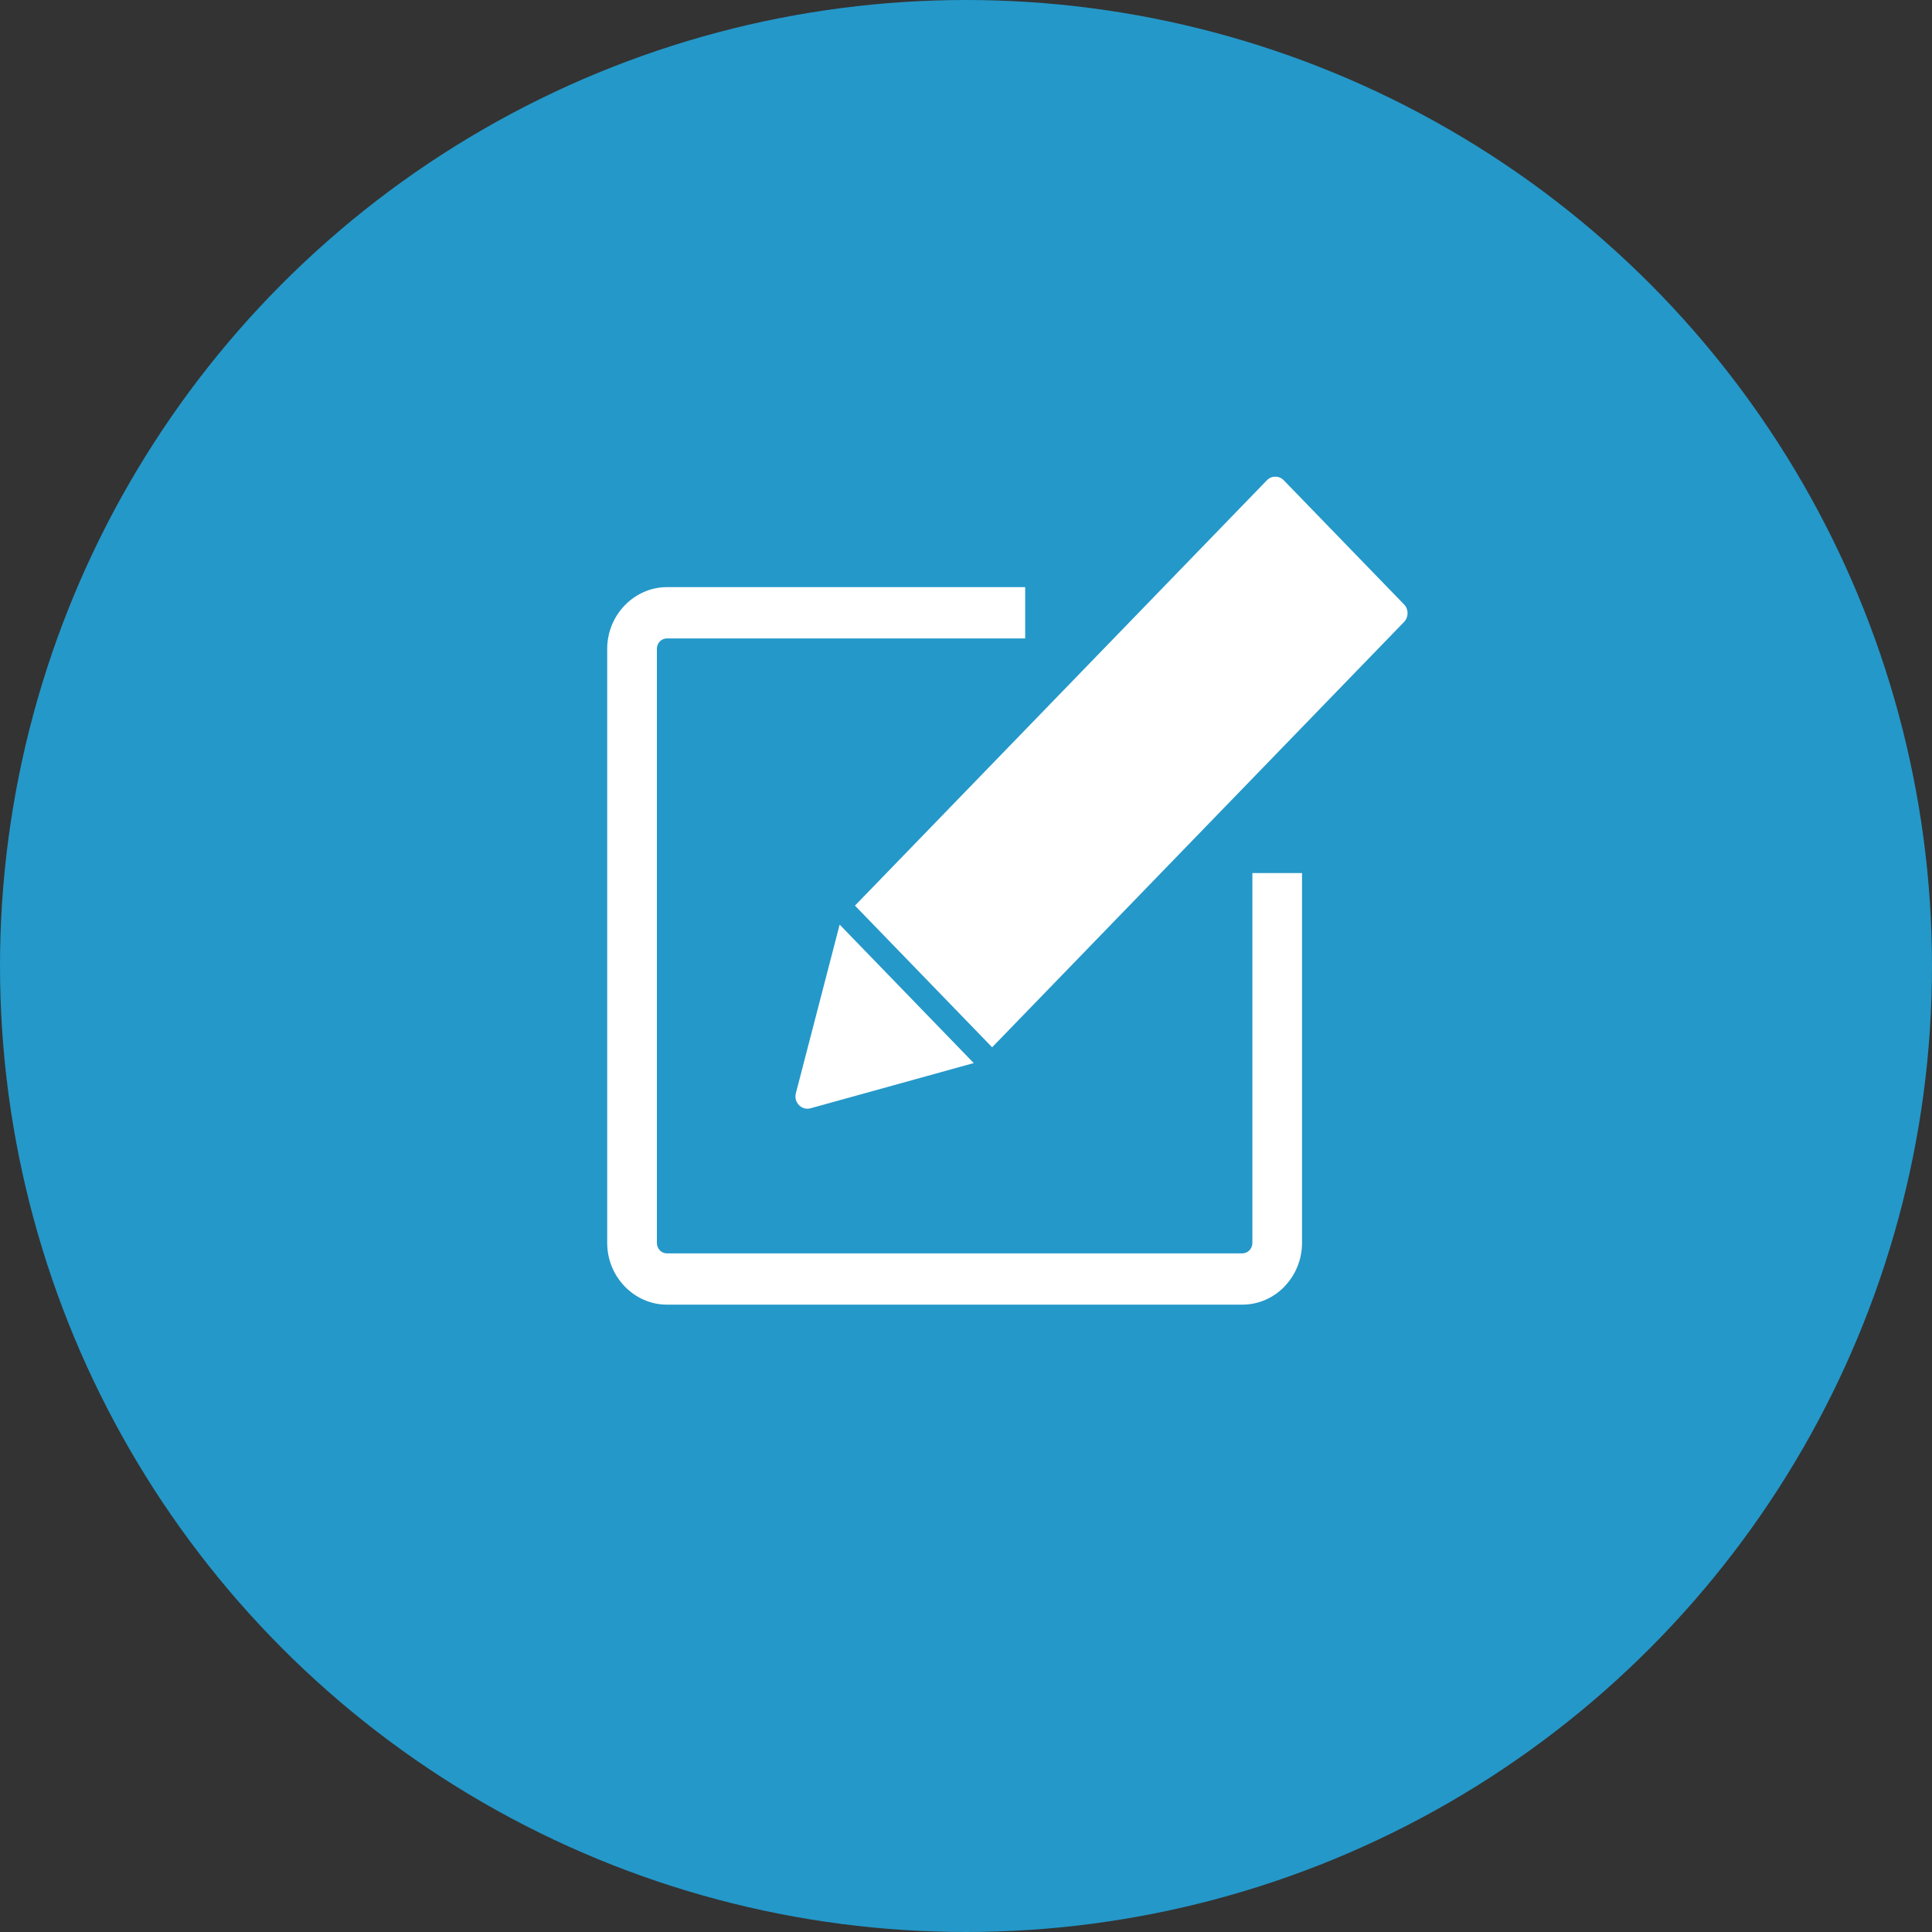
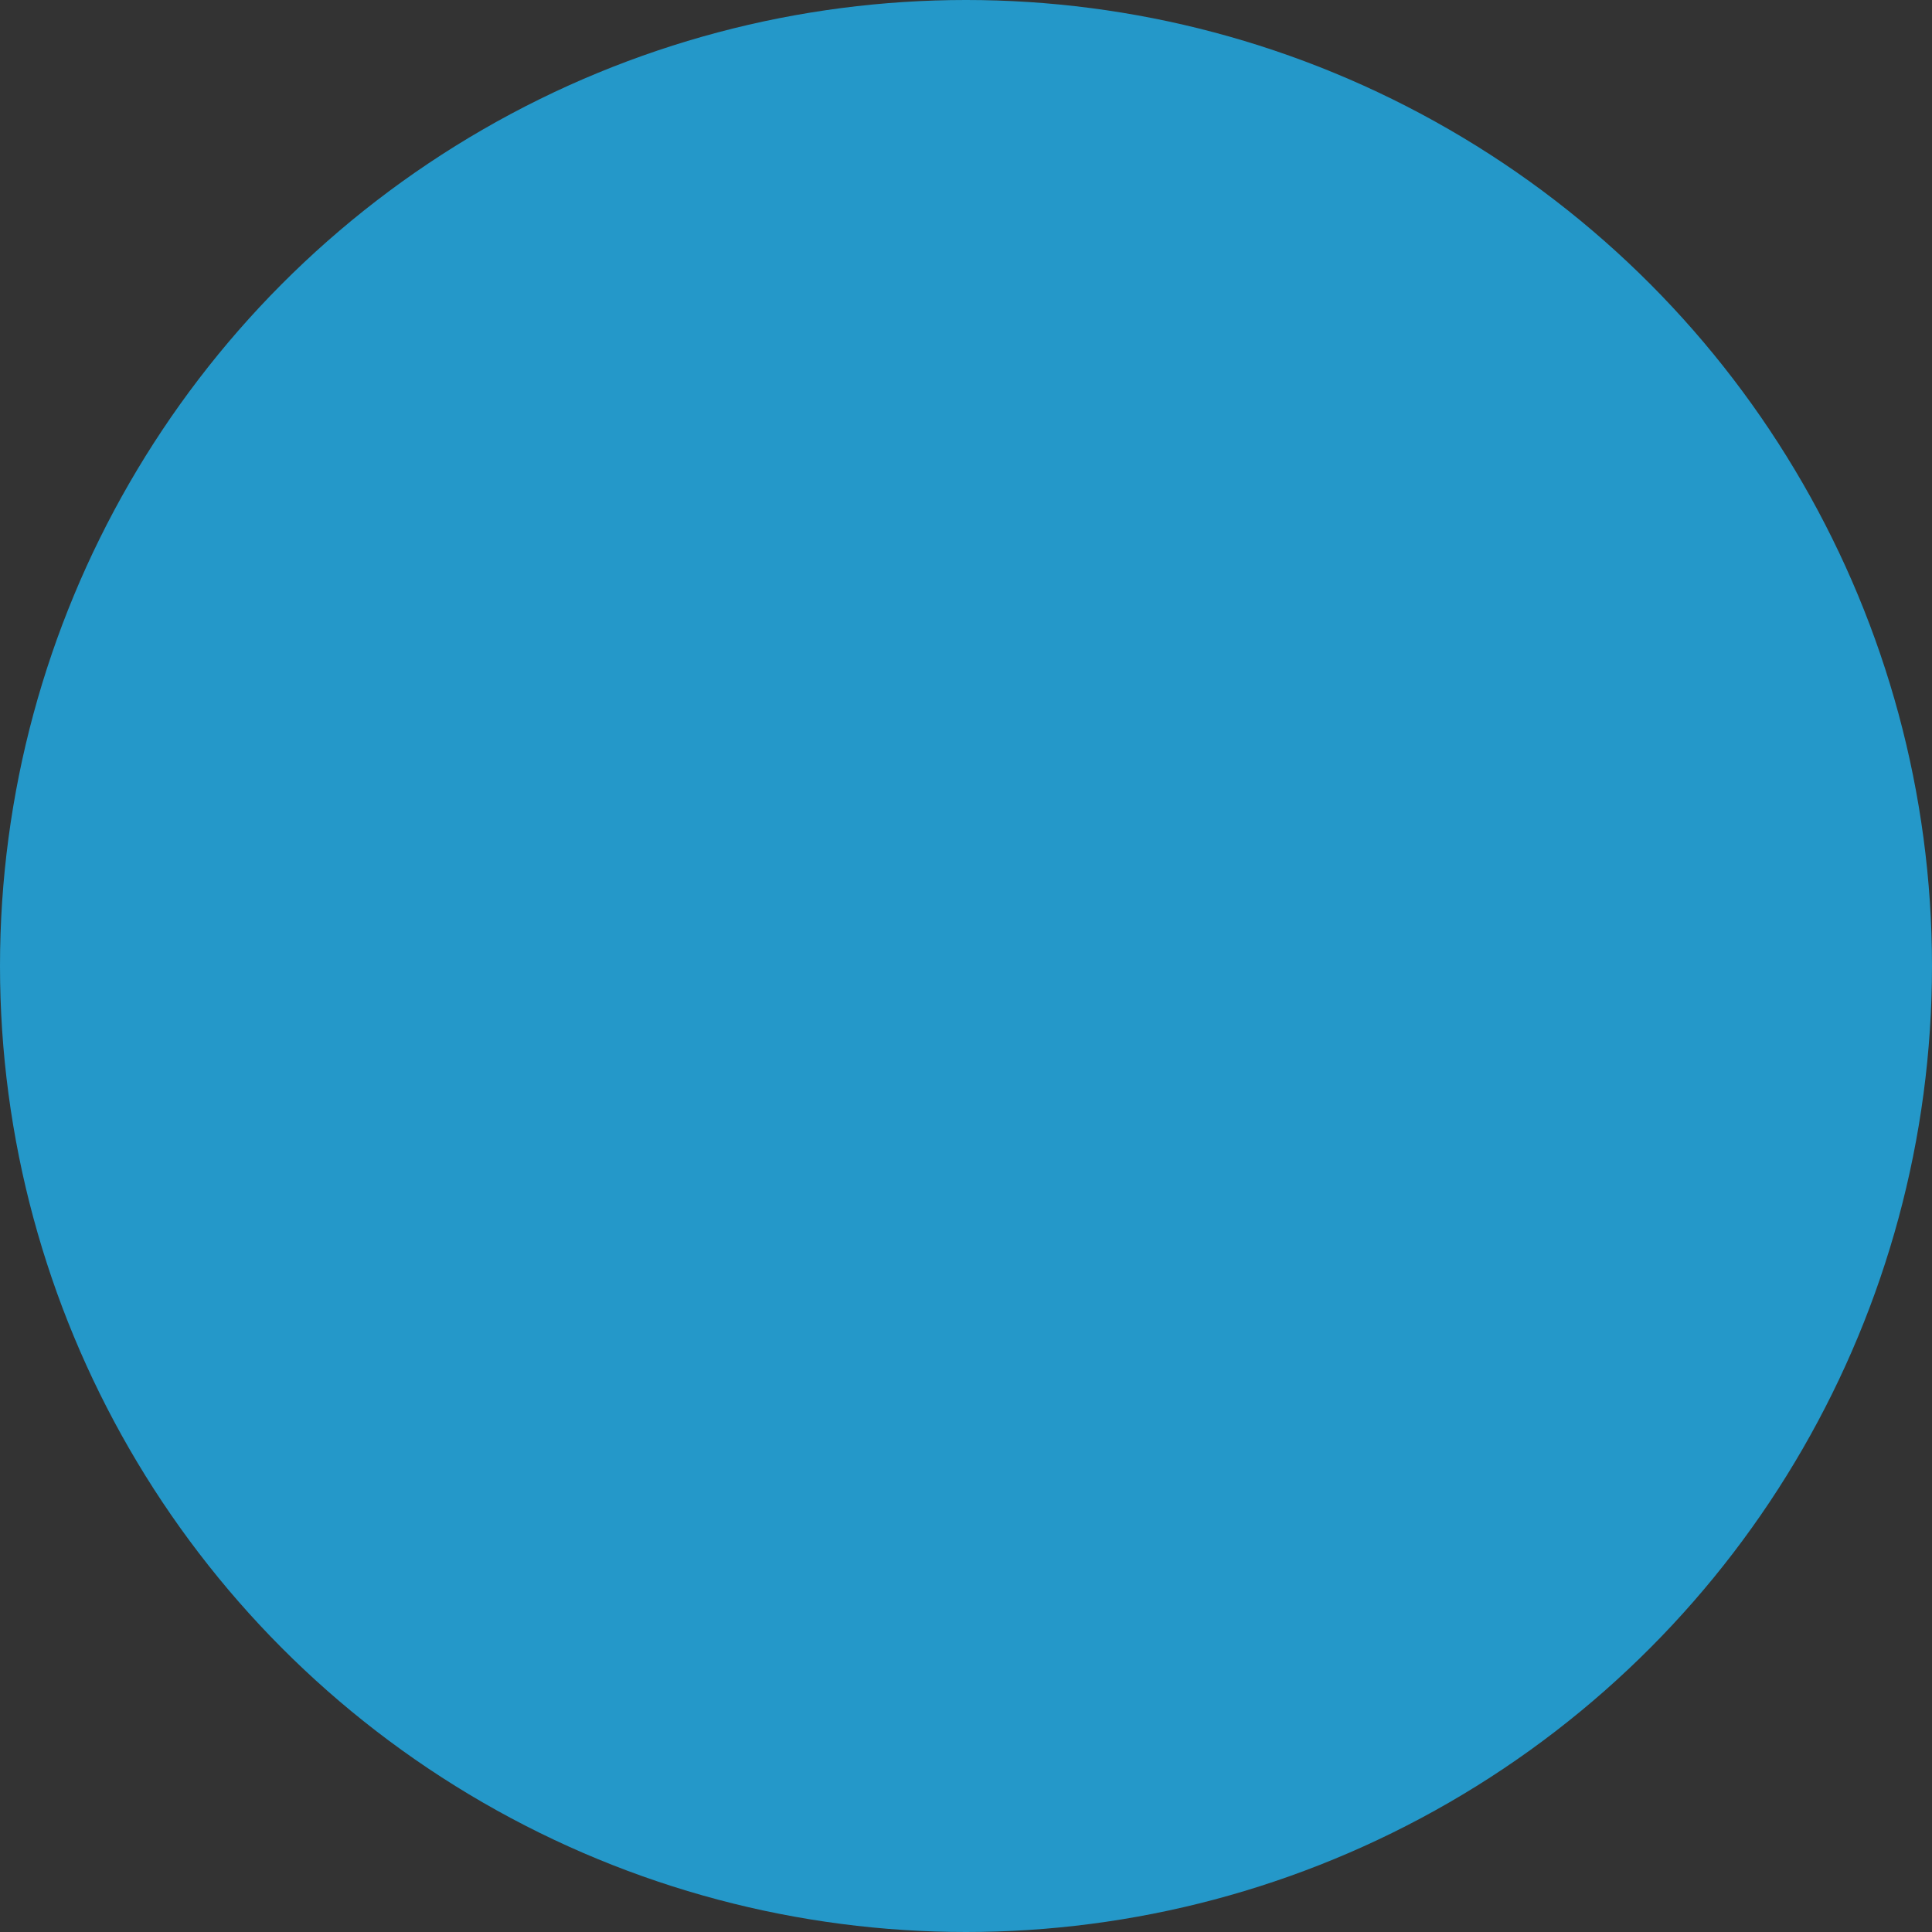
<svg xmlns="http://www.w3.org/2000/svg" width="70" height="70" viewBox="0 0 70 70" fill="none">
  <rect x="0" y="0" width="70" height="70" fill="#333333" stroke="none" />
  <circle cx="35" cy="35" r="35" fill="#2498C9" />
  <g clip-path="url(#clip0_479_23989)">
-     <path fill-rule="evenodd" clip-rule="evenodd" d="M46.513 17.401L50.873 21.901C51.041 22.075 51.041 22.358 50.873 22.533L35.947 37.945L30.977 32.812L45.902 17.401C46.07 17.226 46.345 17.226 46.513 17.401ZM35.28 38.517L32.34 39.332L29.363 40.156C29.047 40.242 28.749 39.944 28.836 39.61L30.422 33.501V33.5L35.28 38.517V38.517Z" fill="white" />
-     <path d="M47.175 31.633V45.034C47.175 45.647 46.931 46.206 46.538 46.613L46.54 46.614C46.148 47.019 45.606 47.27 45.01 47.27H24.165C23.572 47.27 23.032 47.019 22.639 46.614L22.635 46.61C22.244 46.206 22 45.647 22 45.034V23.51C22 22.896 22.244 22.339 22.635 21.933L22.639 21.93C23.032 21.525 23.572 21.273 24.165 21.273H37.144V23.131H24.165C24.065 23.131 23.973 23.173 23.907 23.24L23.904 23.243C23.84 23.311 23.8 23.406 23.8 23.51V45.034C23.8 45.138 23.84 45.232 23.904 45.3L23.907 45.304C23.974 45.371 24.065 45.413 24.165 45.413H45.01C45.11 45.413 45.201 45.37 45.268 45.3H45.271C45.336 45.233 45.376 45.14 45.376 45.034V31.633H47.175Z" fill="white" />
-   </g>
+     </g>
  <defs>
    <clipPath id="clip0_479_23989">
      <rect width="29" height="30" fill="white" transform="translate(22 17.27)" />
    </clipPath>
  </defs>
</svg>